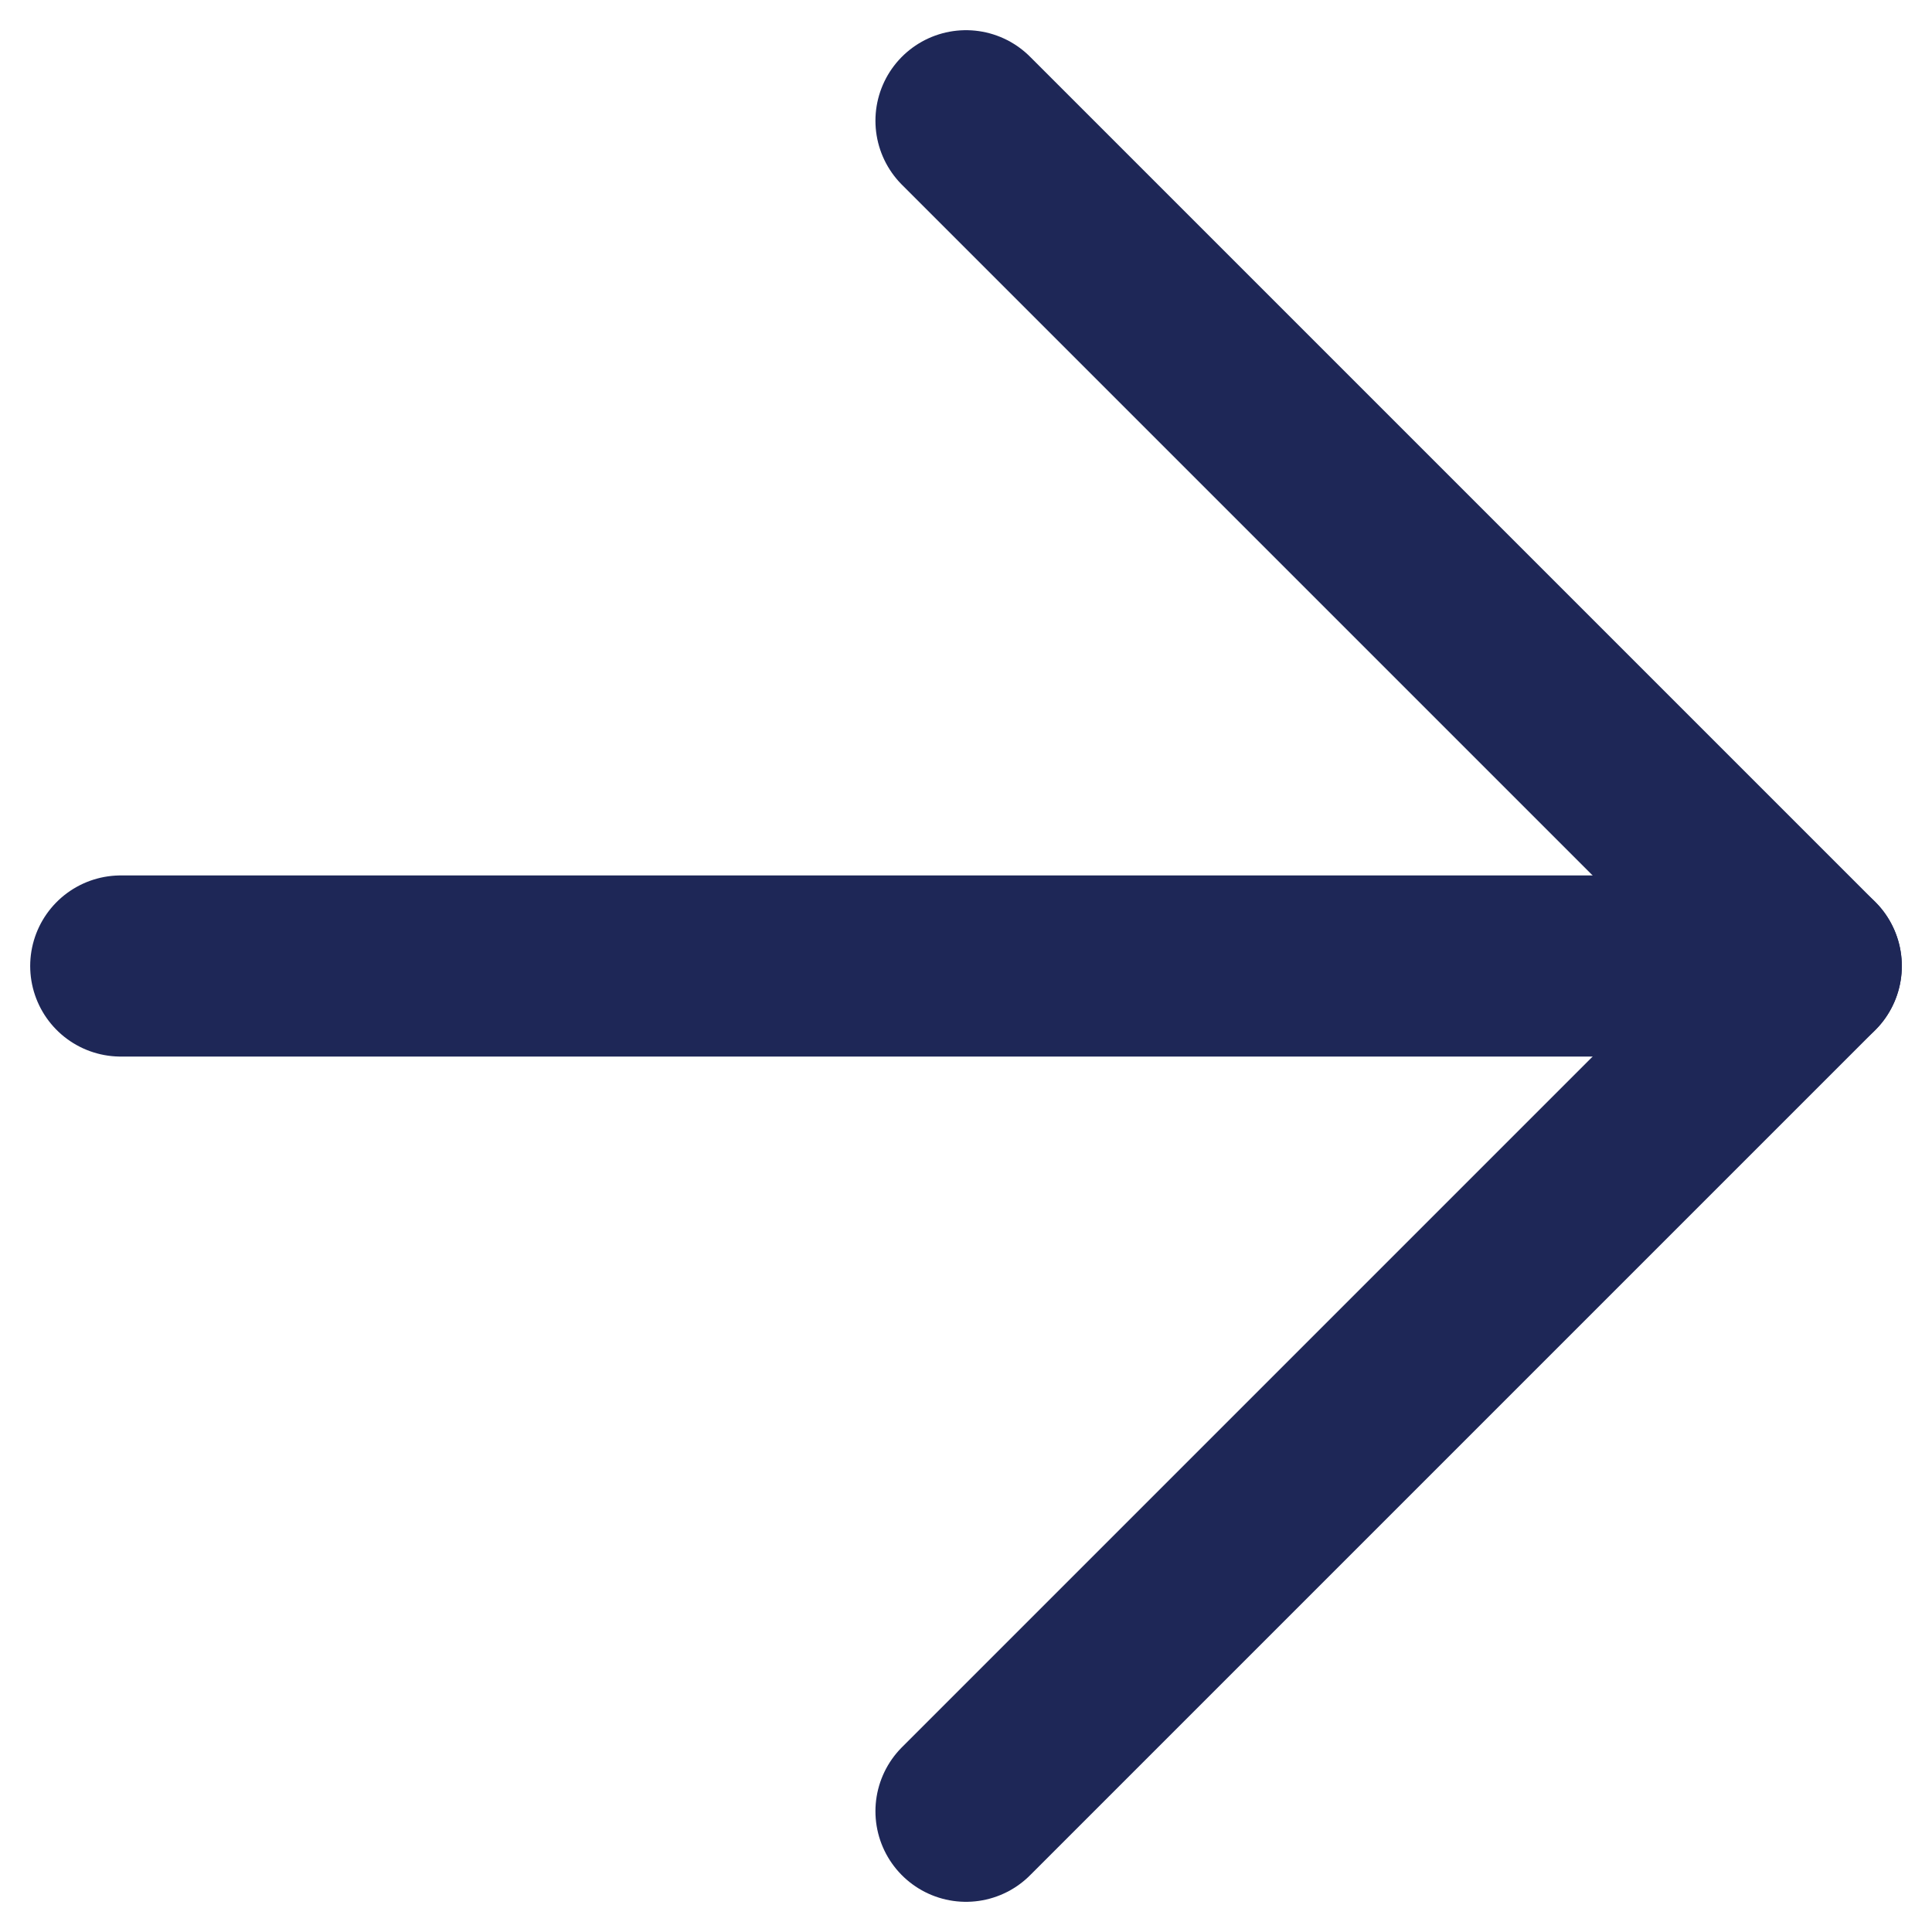
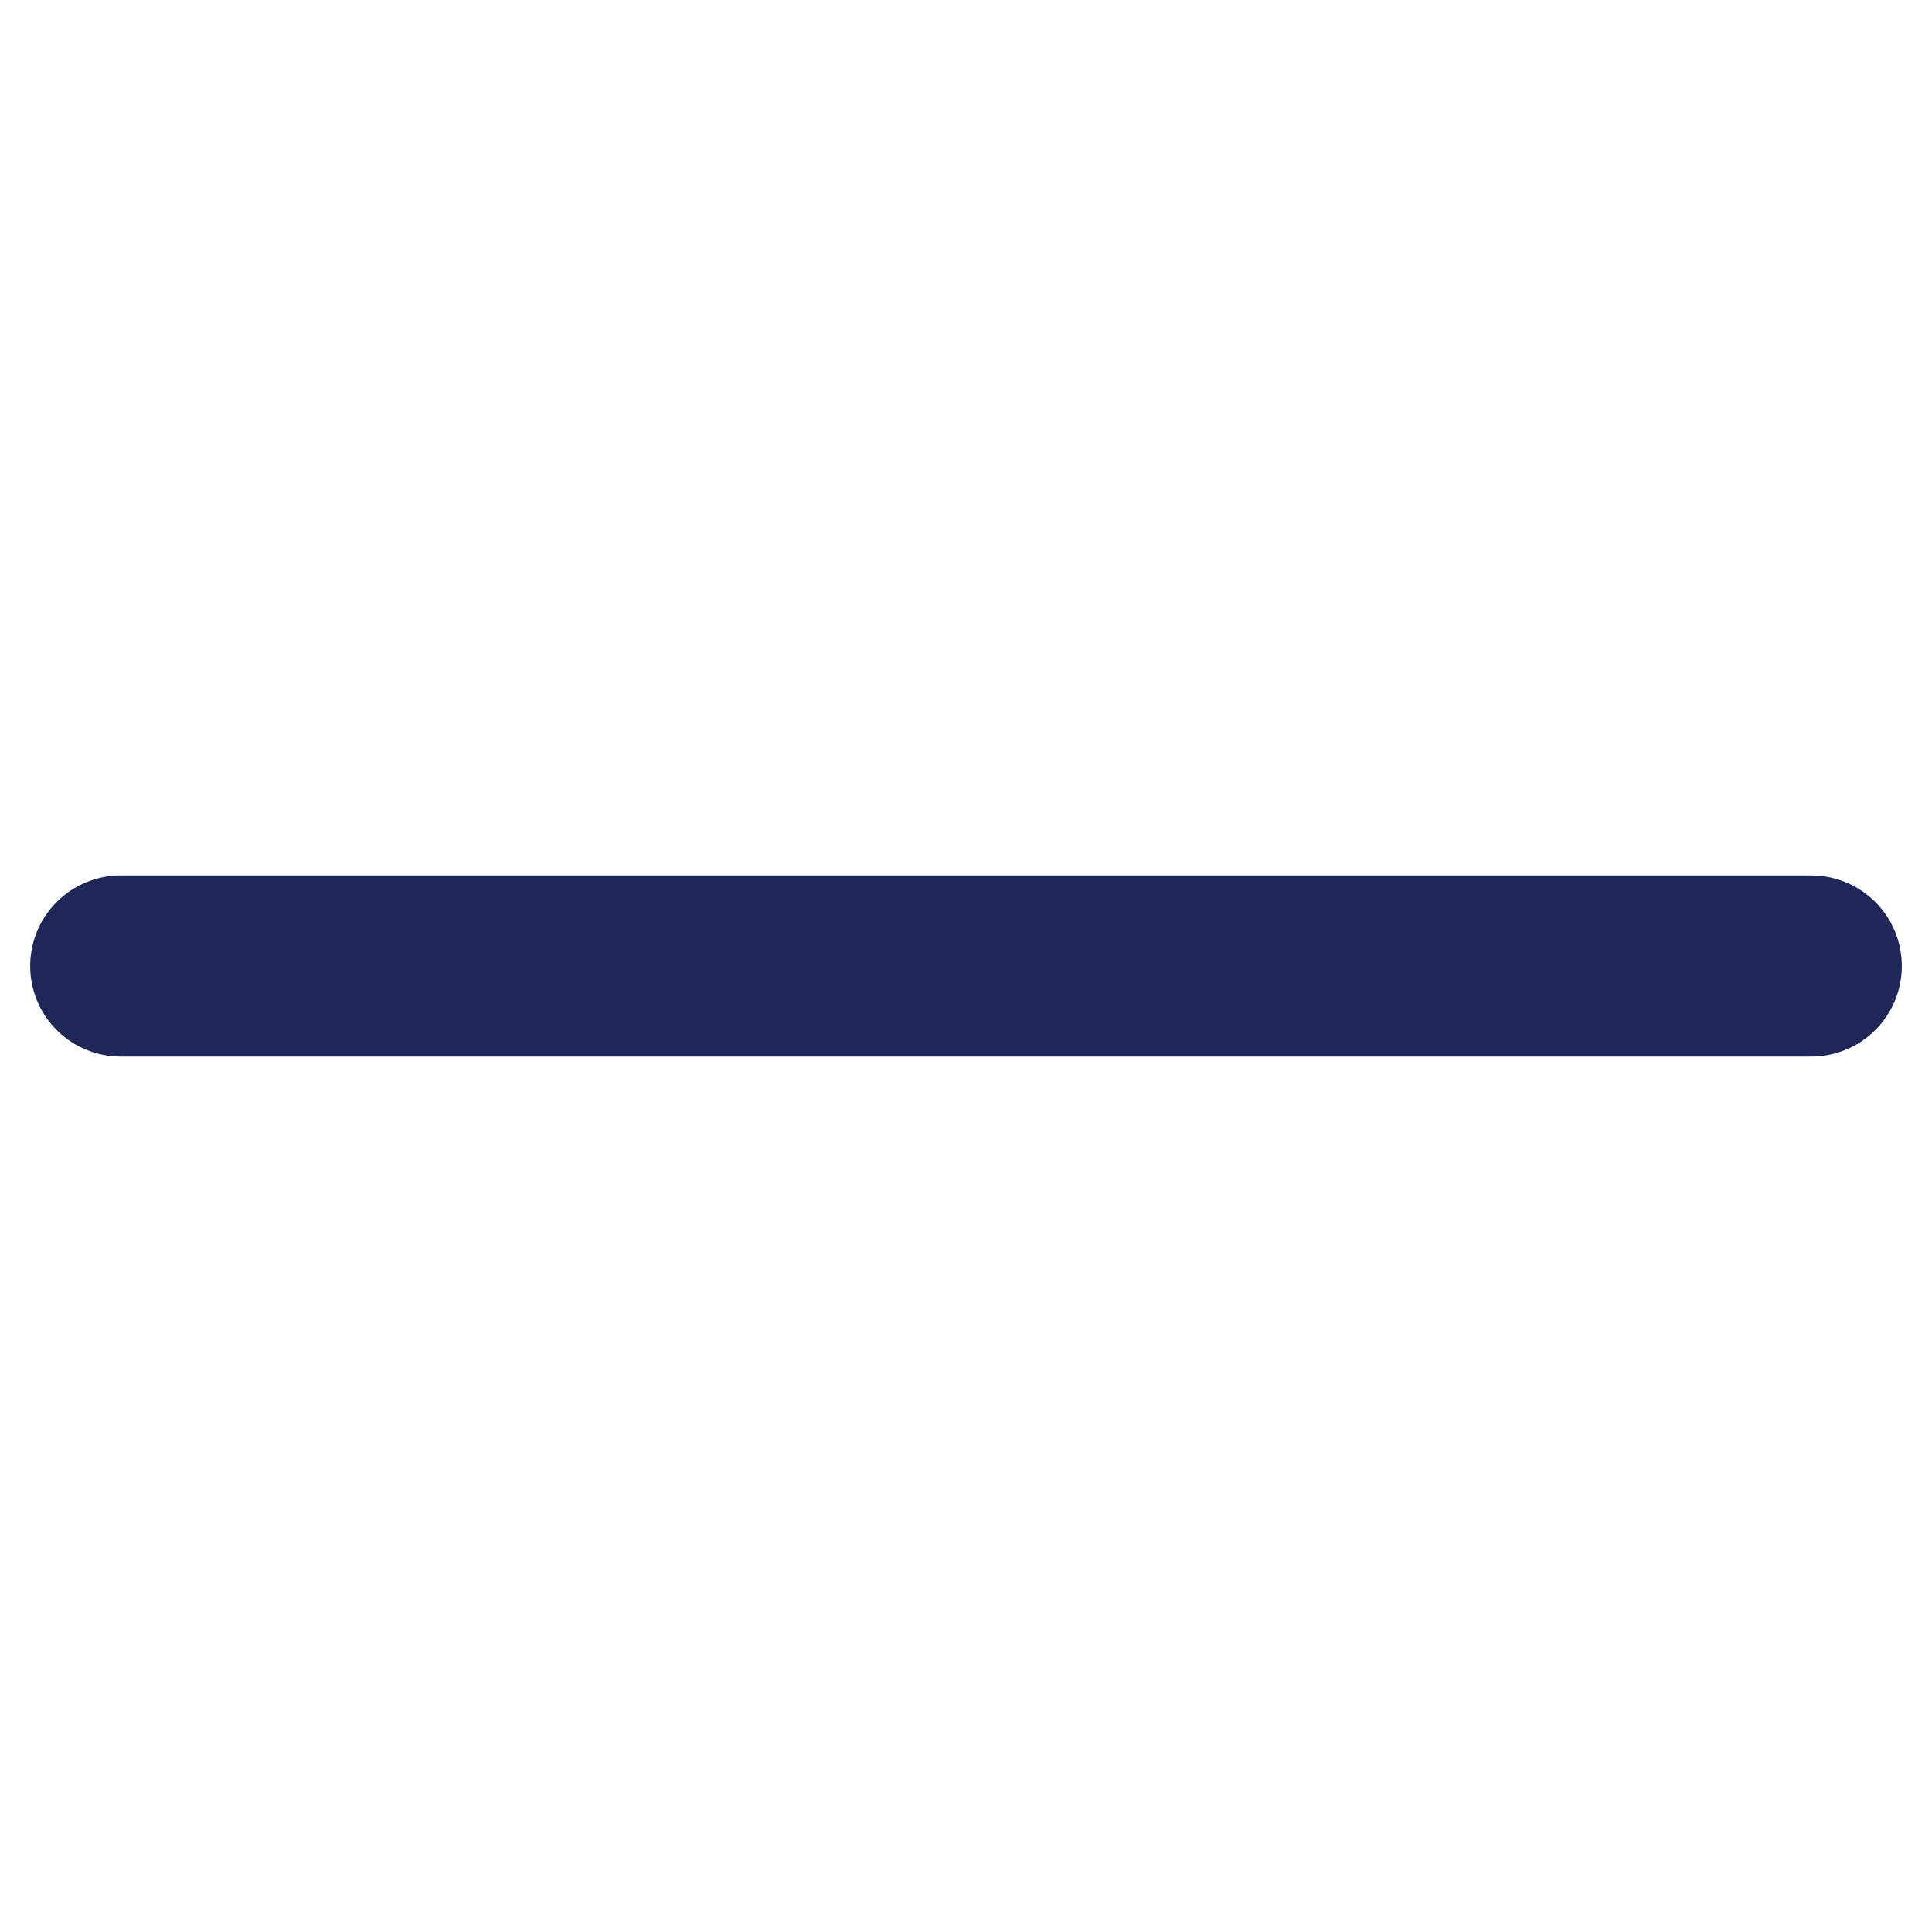
<svg xmlns="http://www.w3.org/2000/svg" width="16" height="16" viewBox="0 0 16 16" fill="none">
  <path d="M1 8H15" stroke="#1E2757" stroke-width="1.5" stroke-linecap="round" stroke-linejoin="round" />
-   <path d="M8 1L15 8L8 15" stroke="#1E2757" stroke-width="1.5" stroke-linecap="round" stroke-linejoin="round" />
</svg>